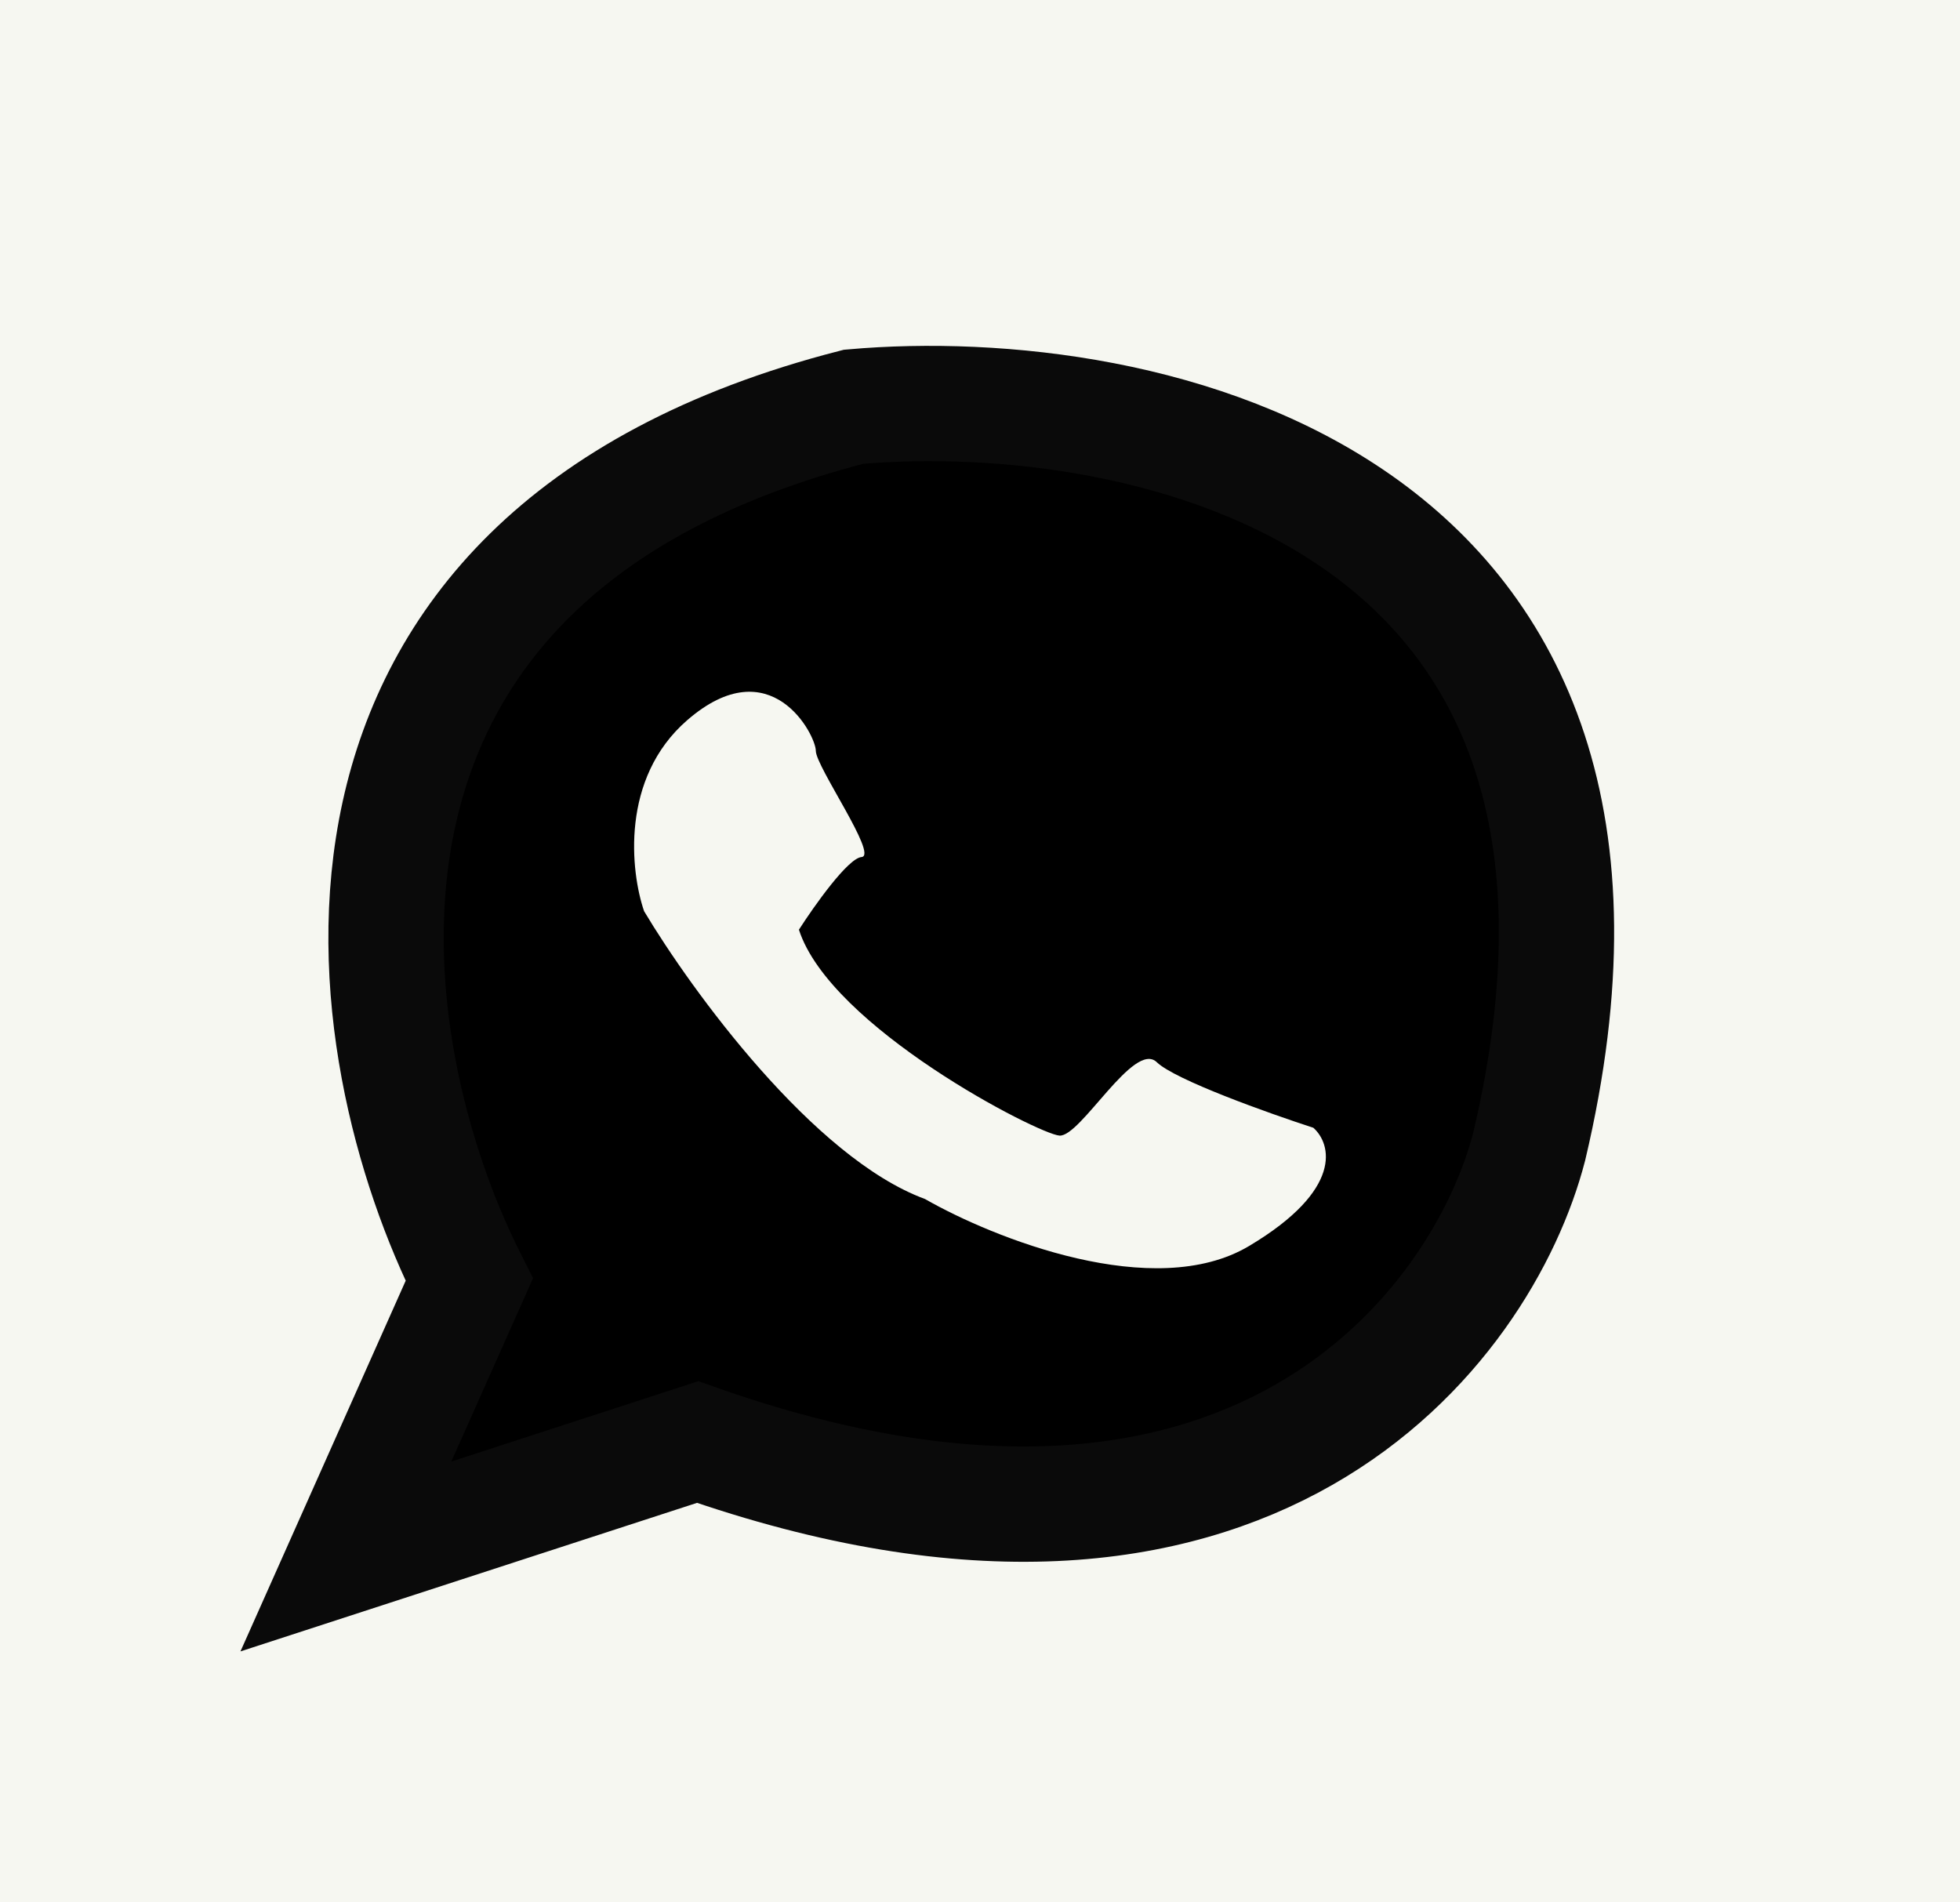
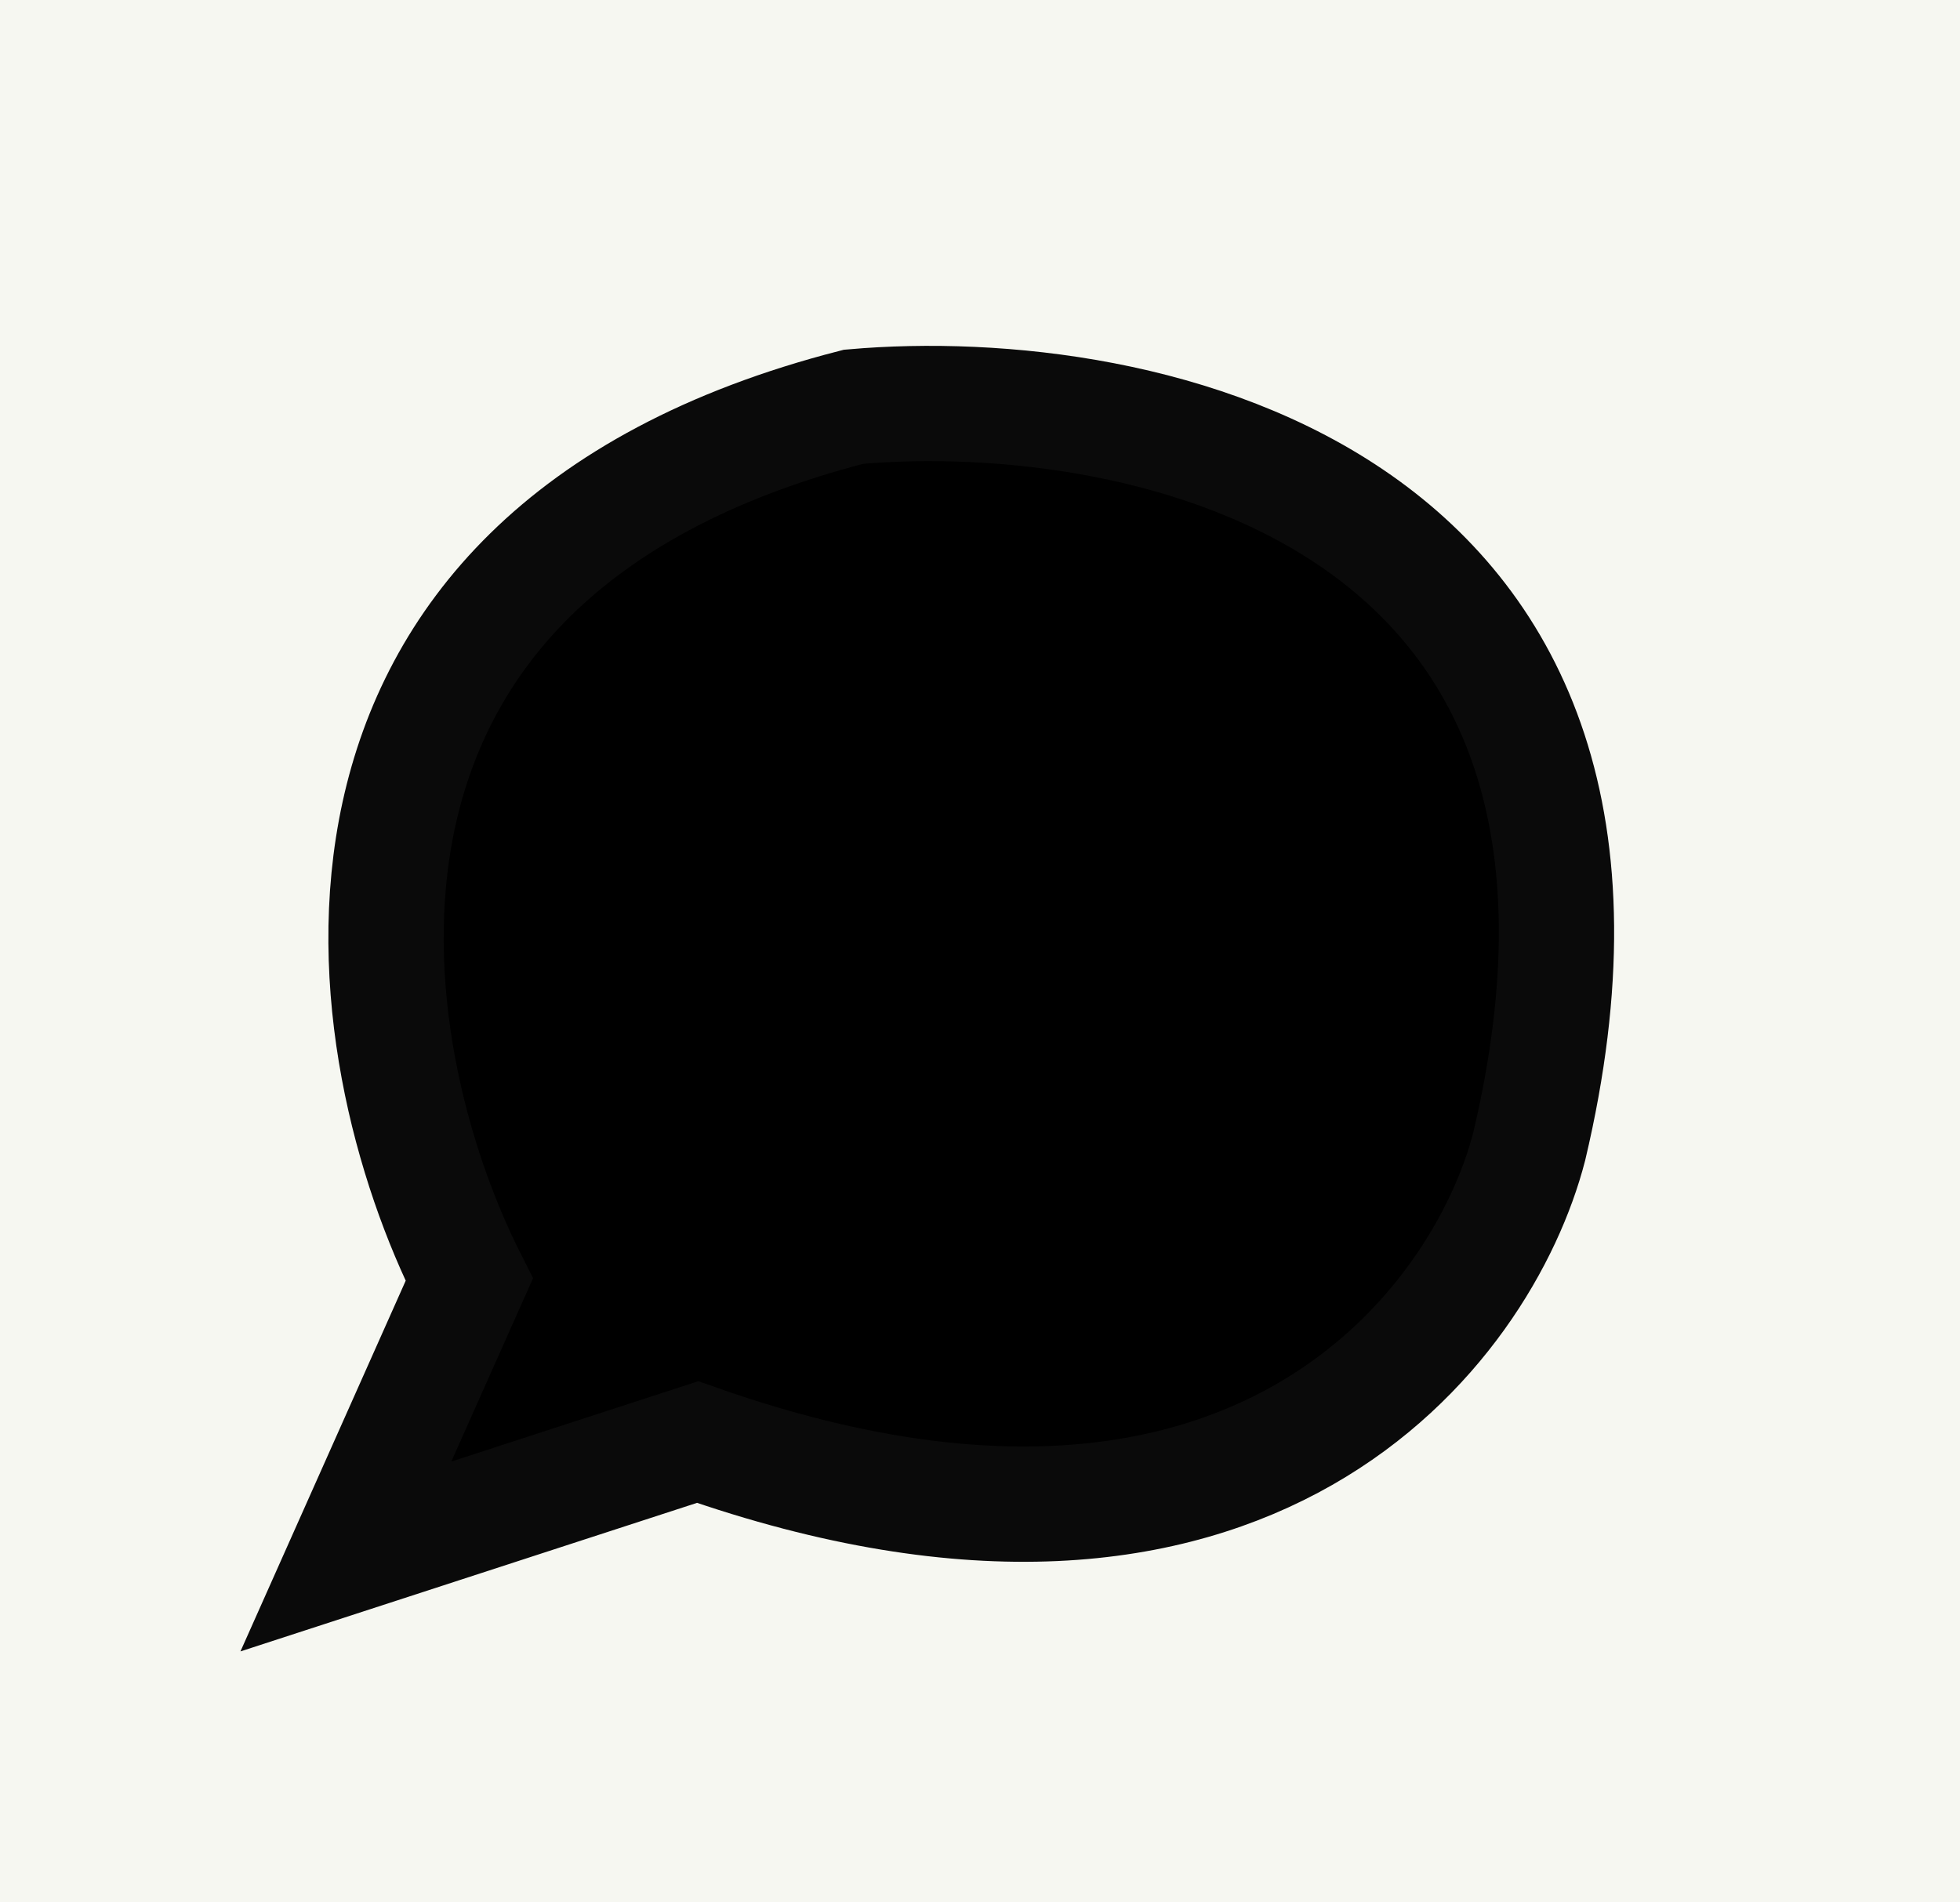
<svg xmlns="http://www.w3.org/2000/svg" width="34" height="33" viewBox="0 0 34 33" fill="none">
  <rect width="34" height="33" fill="#F6F7F1" />
  <path d="M8.14 22.199L6 27L12.101 25.015C21.709 28.399 25.721 23.008 26.527 19.889C29.21 8.564 19.832 6.615 14.807 7.056C4.669 9.662 6.138 18.237 8.14 22.199Z" fill="black" stroke="#0A0A0A" stroke-width="2" />
-   <path d="M14.945 14.867C14.71 14.886 14.123 15.715 13.859 16.127C14.402 17.82 18.012 19.674 18.379 19.699C18.746 19.724 19.671 18.043 20.067 18.426C20.384 18.733 22.009 19.312 22.782 19.563C23.095 19.839 23.31 20.636 21.666 21.615C20.023 22.593 17.234 21.479 16.046 20.799C14.108 20.087 11.99 17.174 11.173 15.806C10.938 15.122 10.759 13.502 11.921 12.493C13.374 11.233 14.152 12.753 14.152 13.025C14.152 13.297 15.238 14.842 14.945 14.867Z" fill="#F6F7F1" />
</svg>